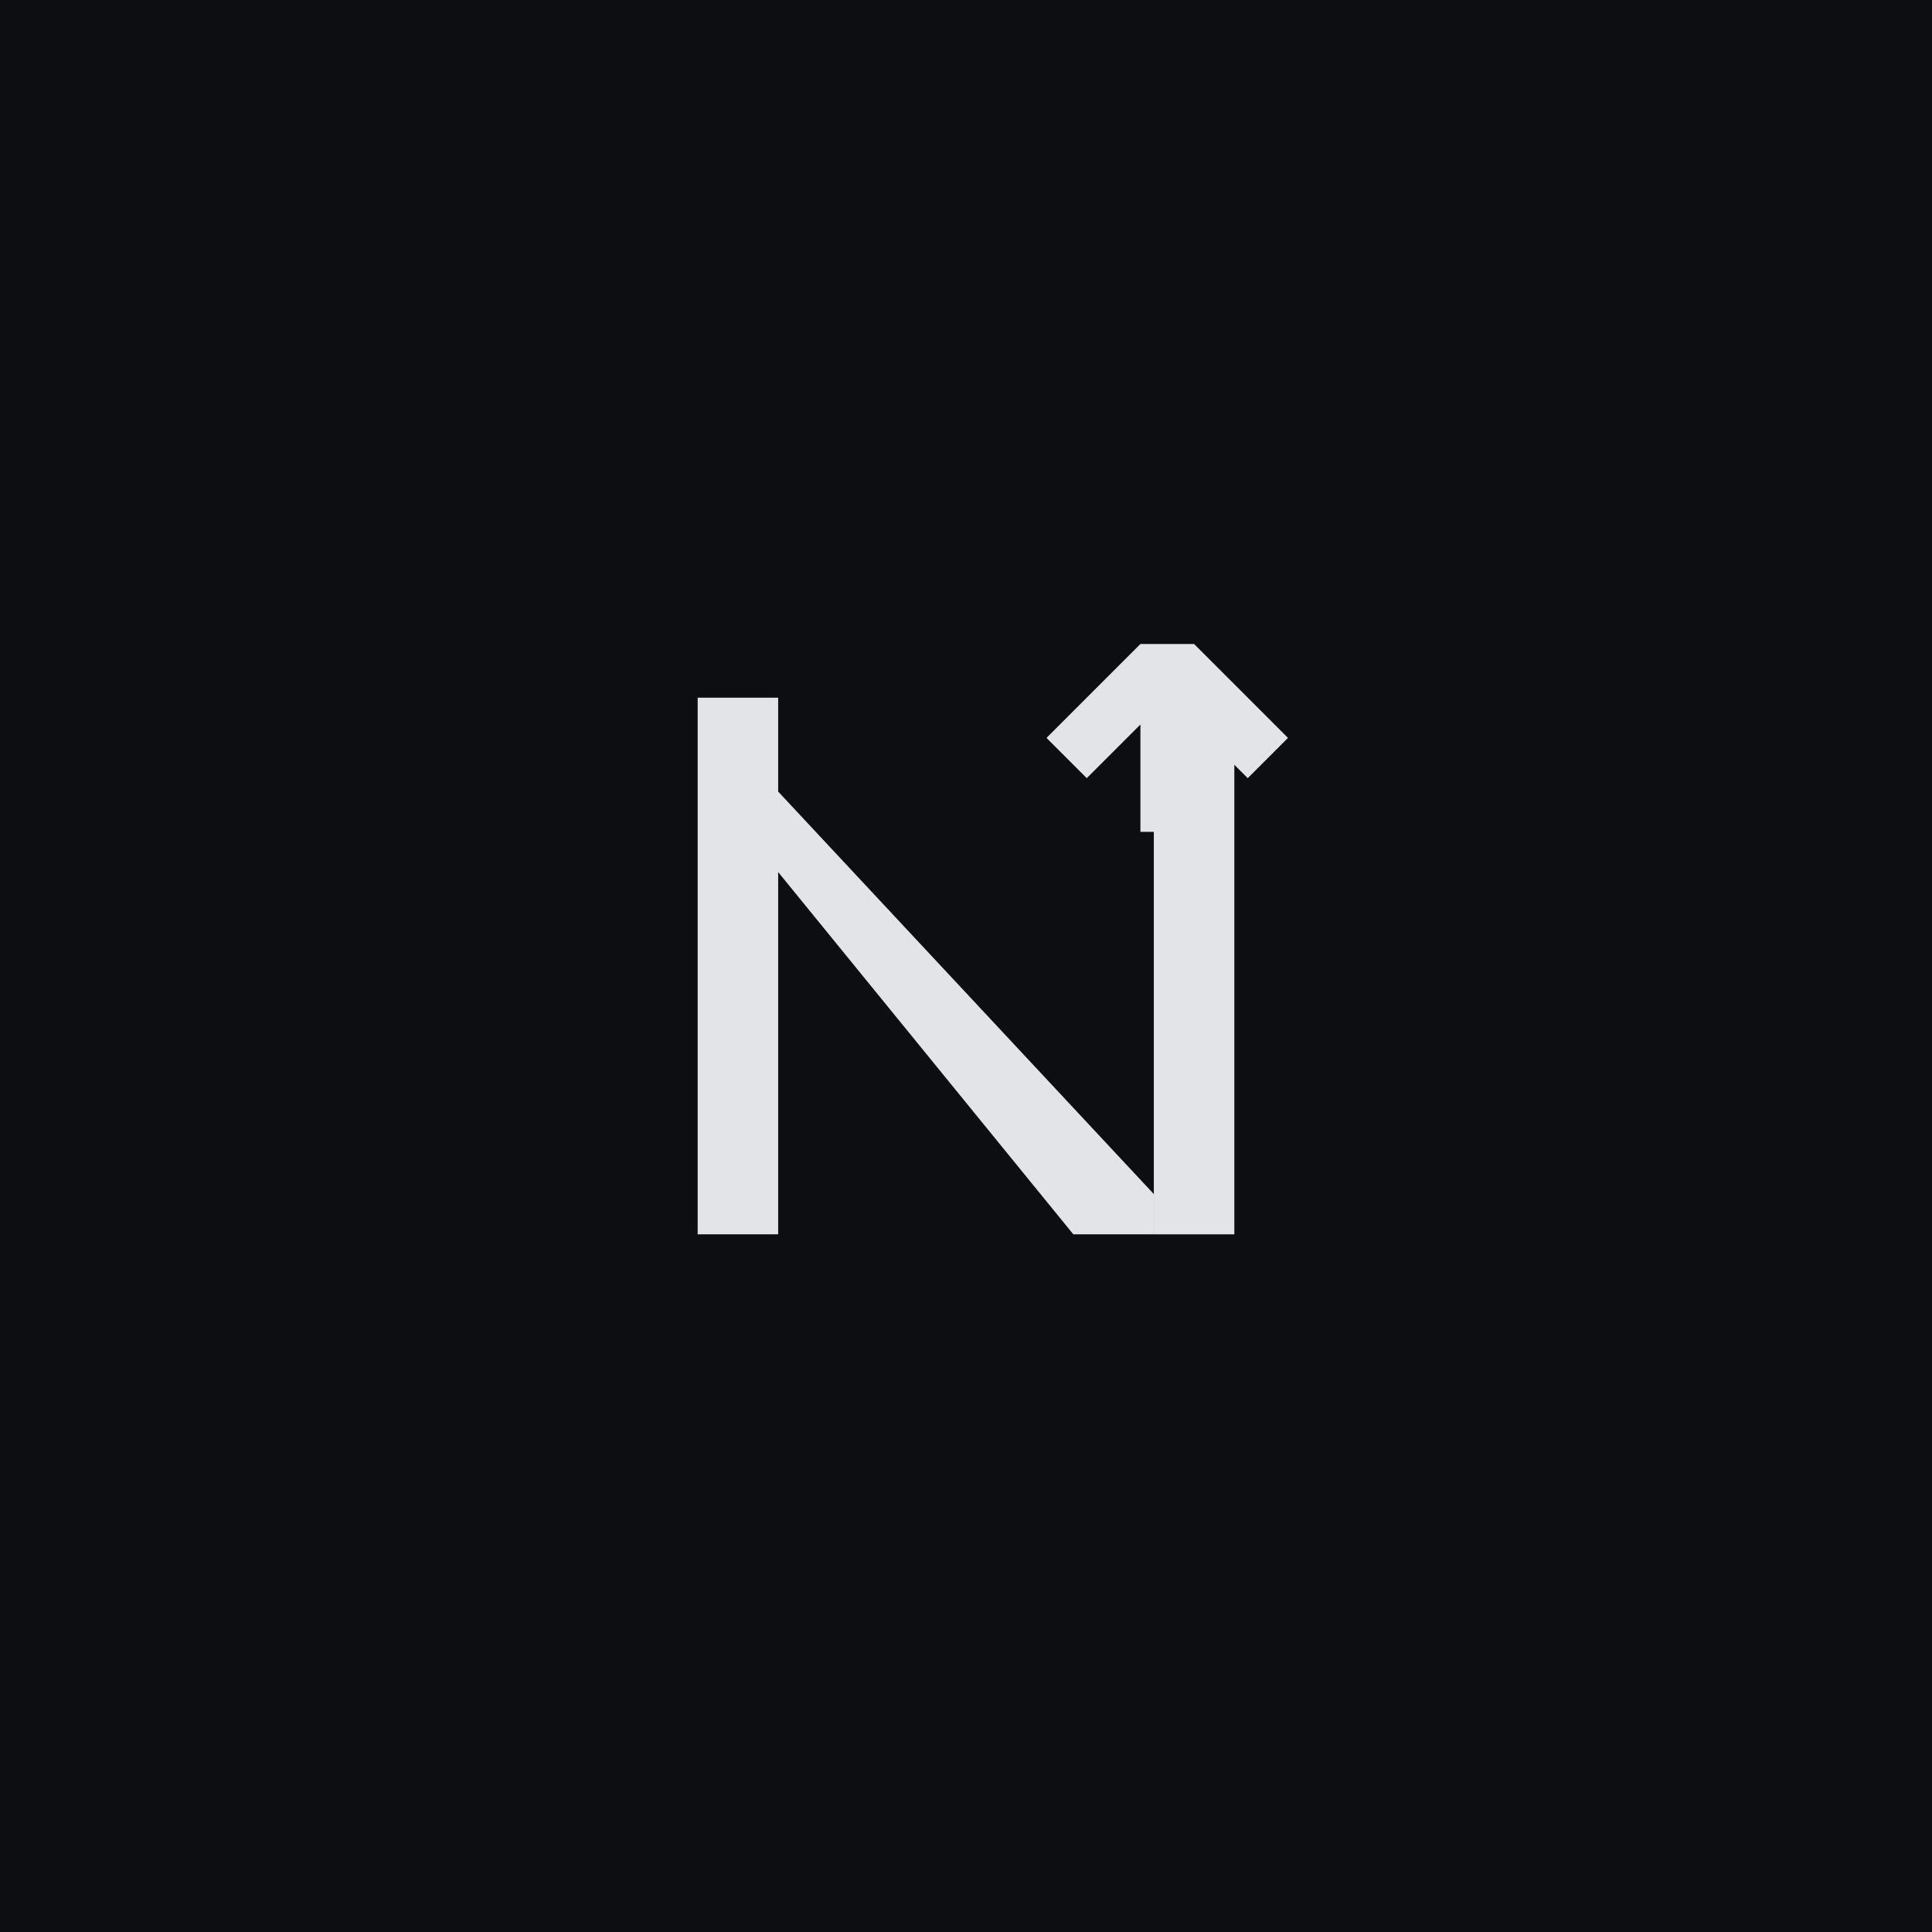
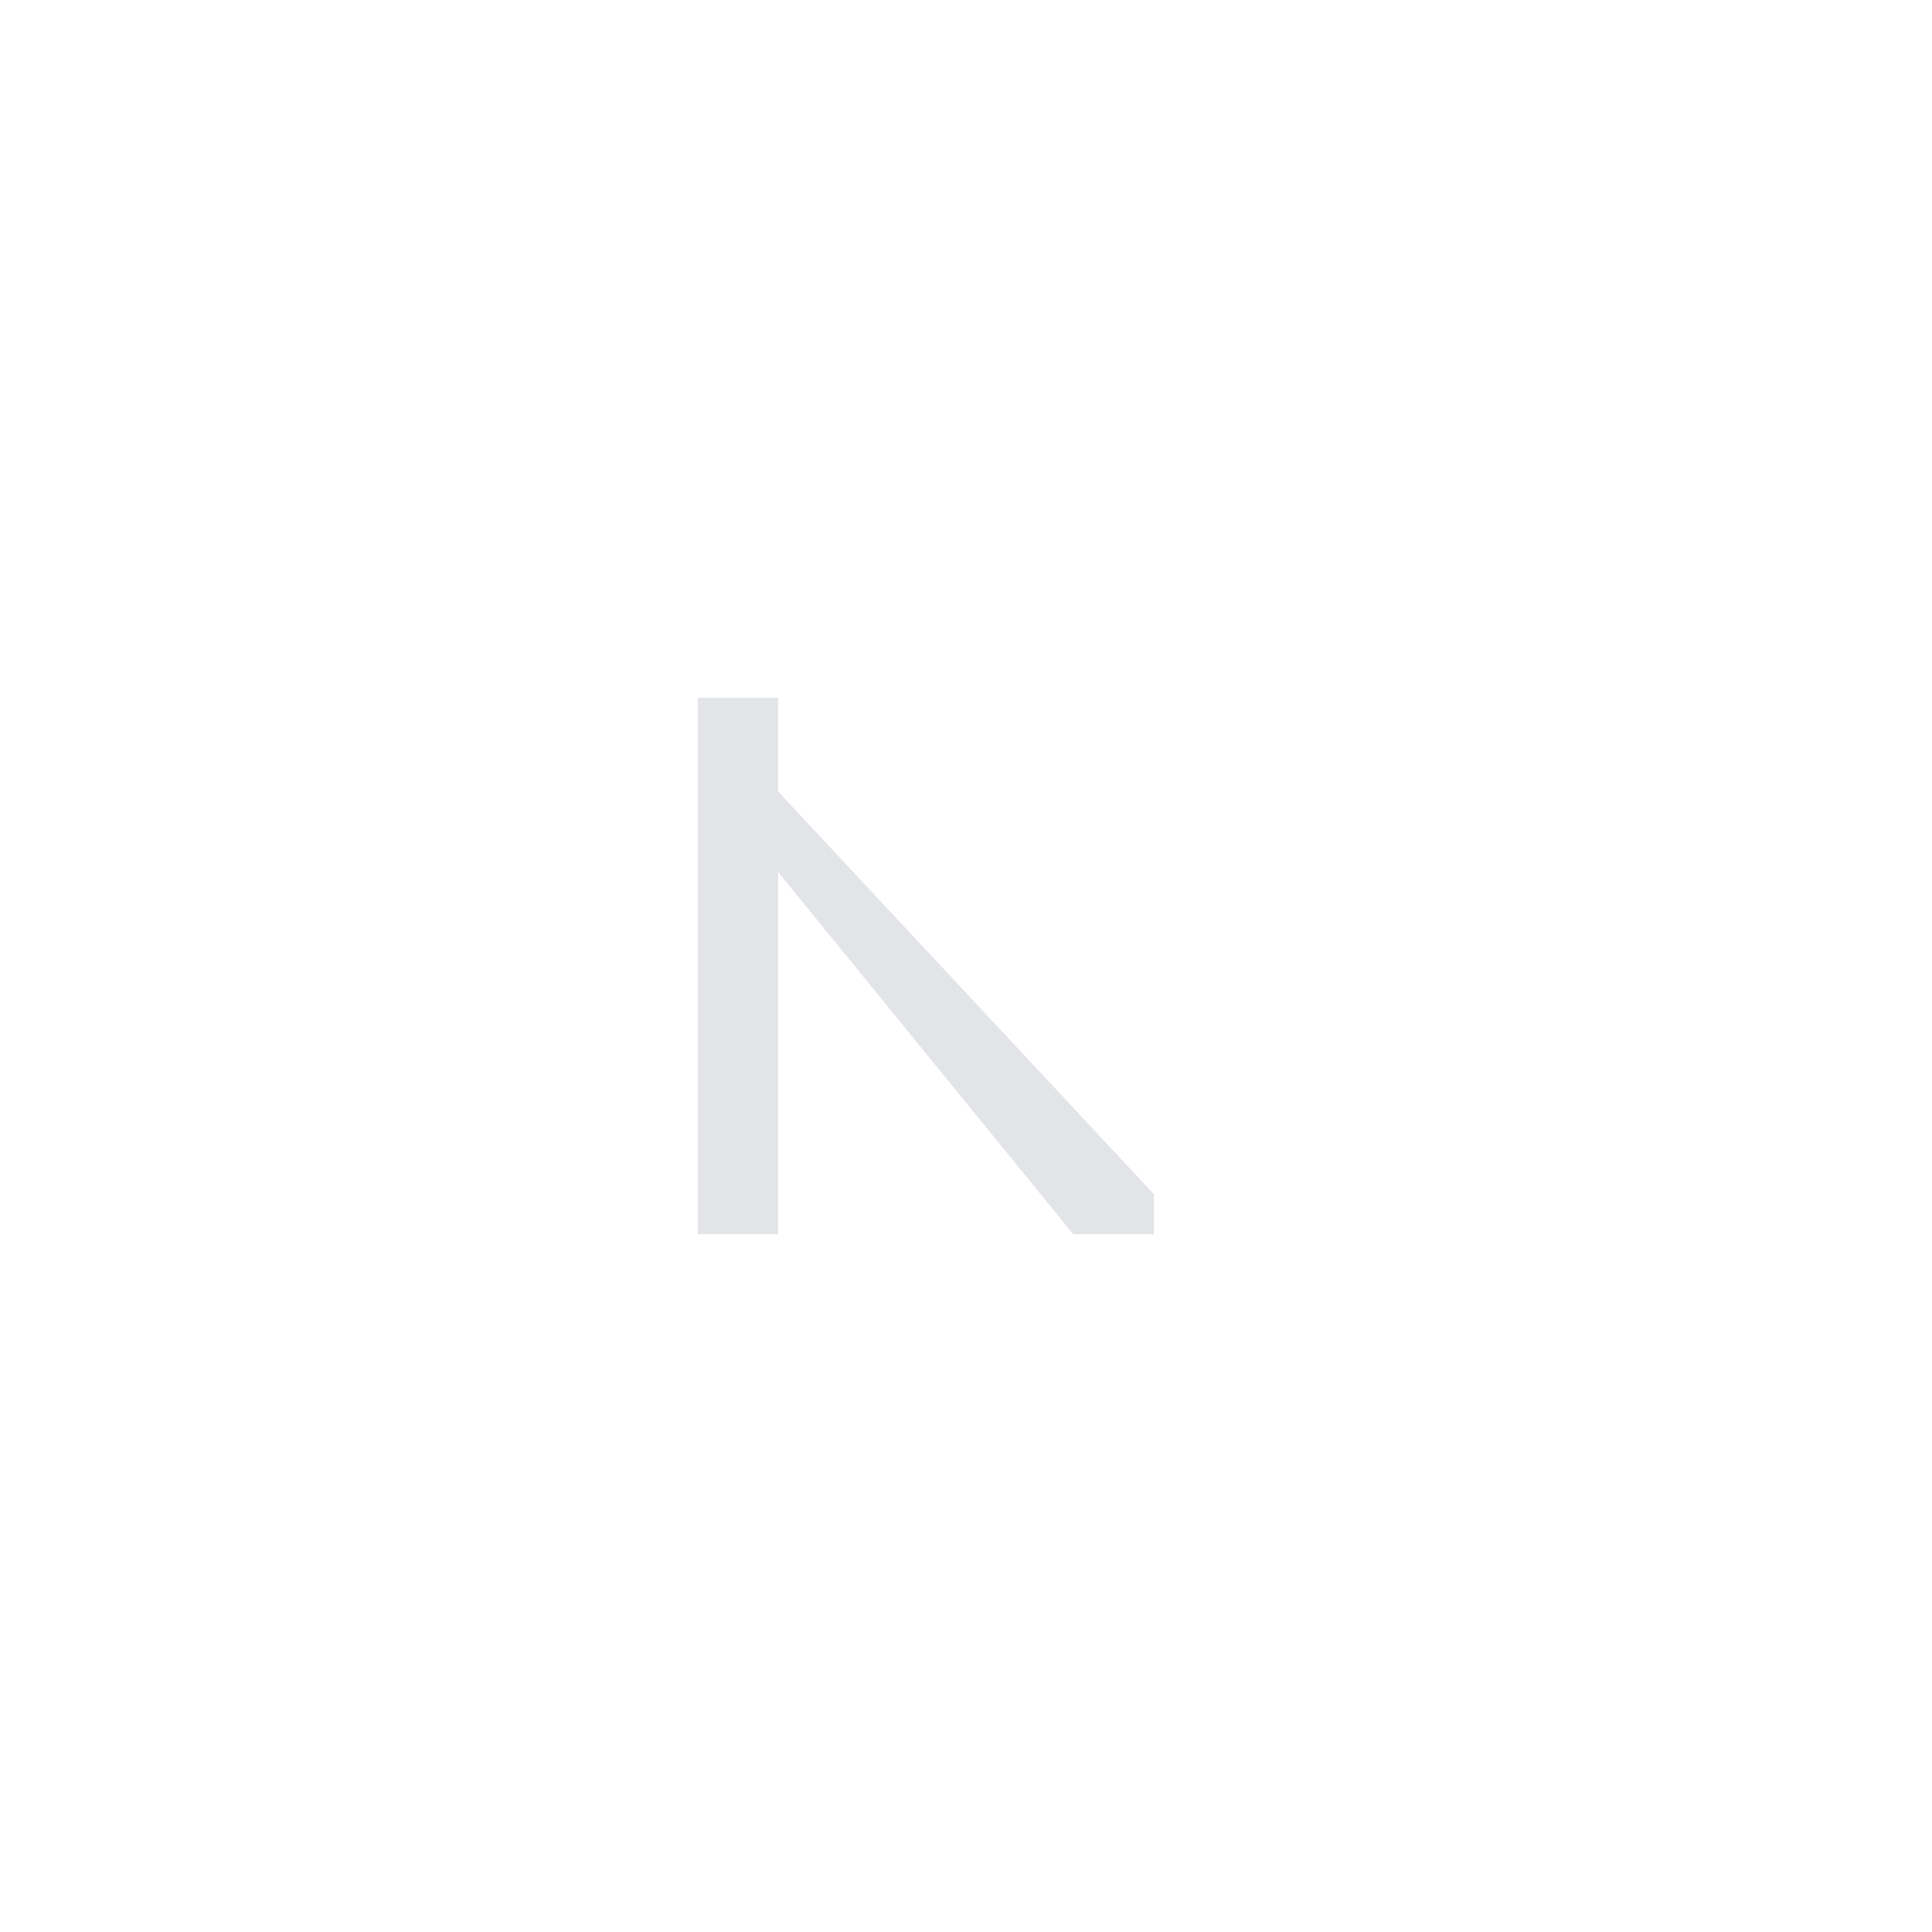
<svg xmlns="http://www.w3.org/2000/svg" viewBox="0 0 180 180" fill="none">
-   <rect width="180" height="180" fill="#0c0e11" />
  <g transform="translate(50, 50) scale(2.5)">
    <path d="M6 6V26H9V12.5L20 26H23V24.5L9 9.5V6H6Z" fill="#e2e4e8" />
-     <path d="M23 6V26H26V6H23Z" fill="#e2e4e8" />
-     <path d="M24.5 4L28 7.5L26.5 9L24.5 7V11H22.5V7L20.5 9L19 7.5L22.5 4H24.5Z" fill="#e2e4e8" />
  </g>
</svg>